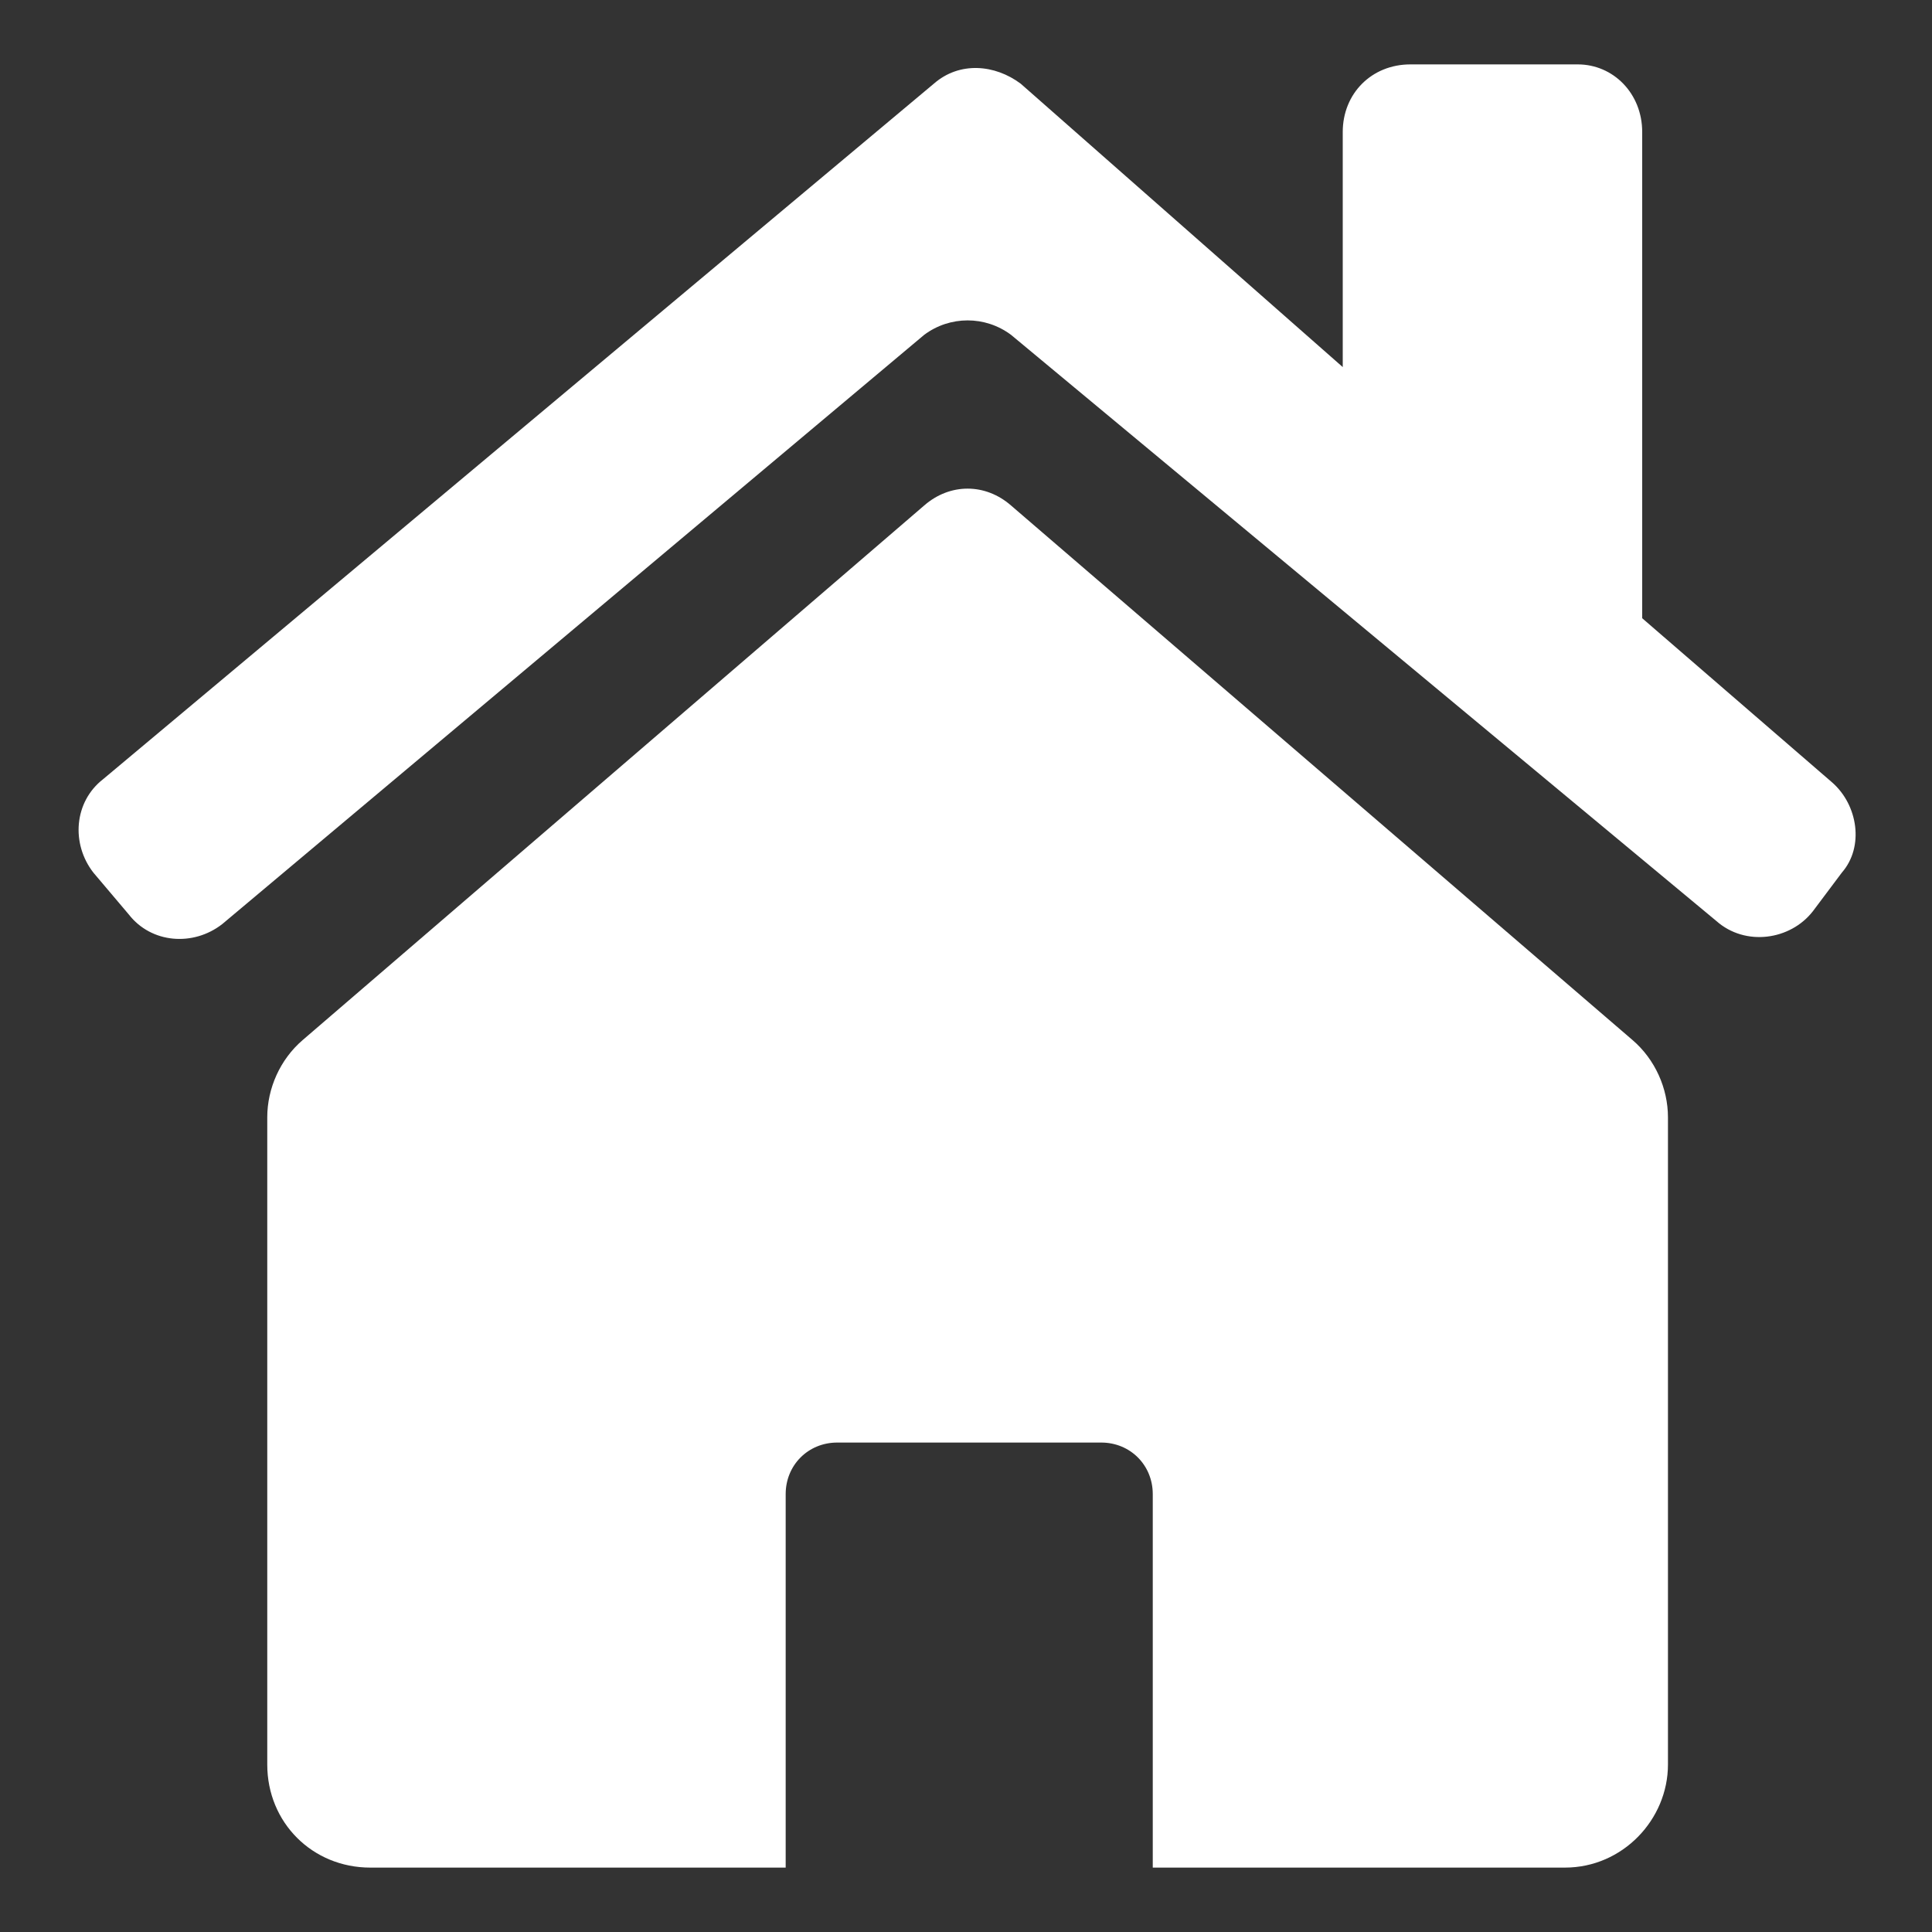
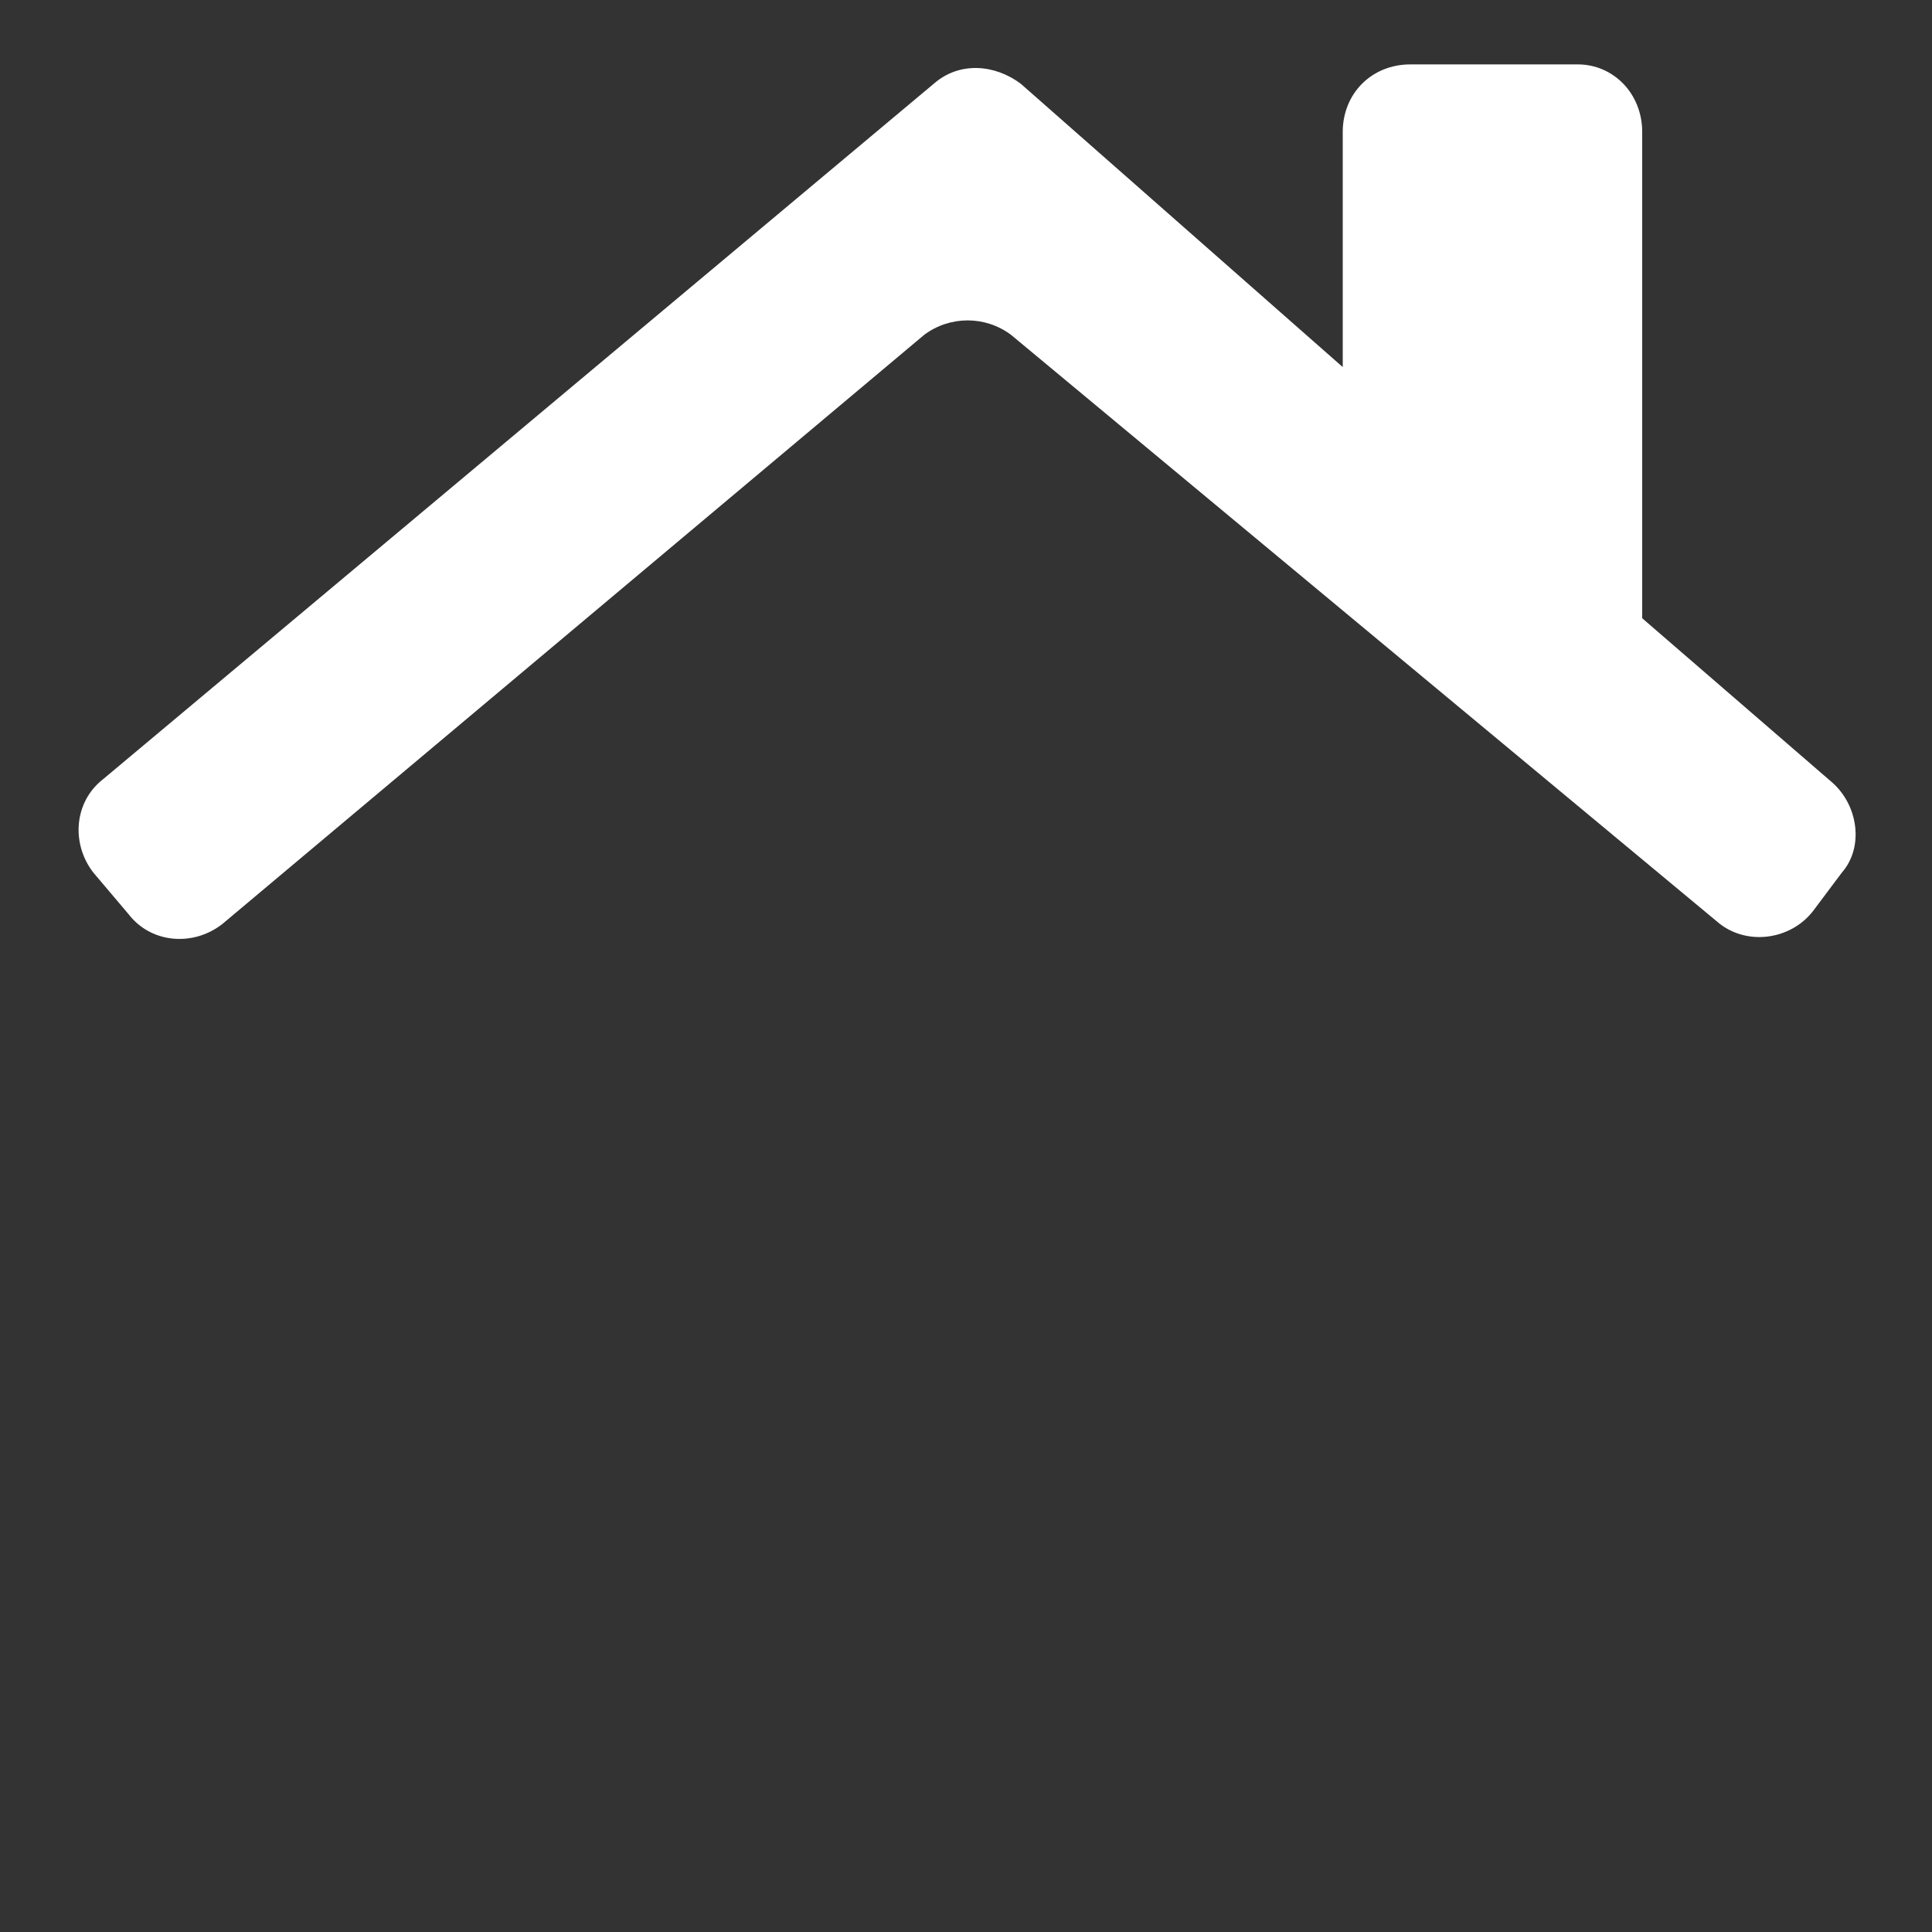
<svg xmlns="http://www.w3.org/2000/svg" t="1721623303098" class="icon" viewBox="0 0 1024 1024" version="1.1" p-id="21636" width="32" height="32">
  <rect x="0" y="0" width="1024" height="1024" fill="#333333" stroke="none" />
-   <path d="M141.653 935.253V592.213c0-15.36 6.827-30.72 18.773-40.96l329.387-283.307c13.653-11.947 32.427-11.947 46.08 0l329.387 283.307c11.947 10.24 18.773 25.6 18.773 40.96v343.04c0 29.013-23.893 54.613-54.613 54.613H610.987V791.893c0-15.36-11.947-27.307-27.307-27.307H443.733c-15.36 0-27.307 11.947-27.307 27.307V989.867H196.267c-30.72 0-54.613-23.893-54.613-54.613z" fill="#ffffff" p-id="21637" />
  <path d="M711.68 194.56V69.973c0-20.48 15.36-35.84 35.84-35.84H836.267c18.773 0 34.133 15.36 34.133 35.84v257.707l100.693 87.04c13.653 11.947 17.067 34.133 5.12 47.787l-15.36 20.48c-11.947 15.36-35.84 18.773-51.2 5.12L535.893 177.493c-13.653-10.24-32.427-10.24-46.08 0L117.76 489.813c-15.36 11.947-37.547 10.24-49.493-5.12l-18.773-22.187c-11.947-15.36-10.24-37.547 5.12-49.493L494.933 44.373c13.653-11.947 32.427-10.24 46.08 0l170.667 150.187z" fill="#ffffff" p-id="21638" />
</svg>